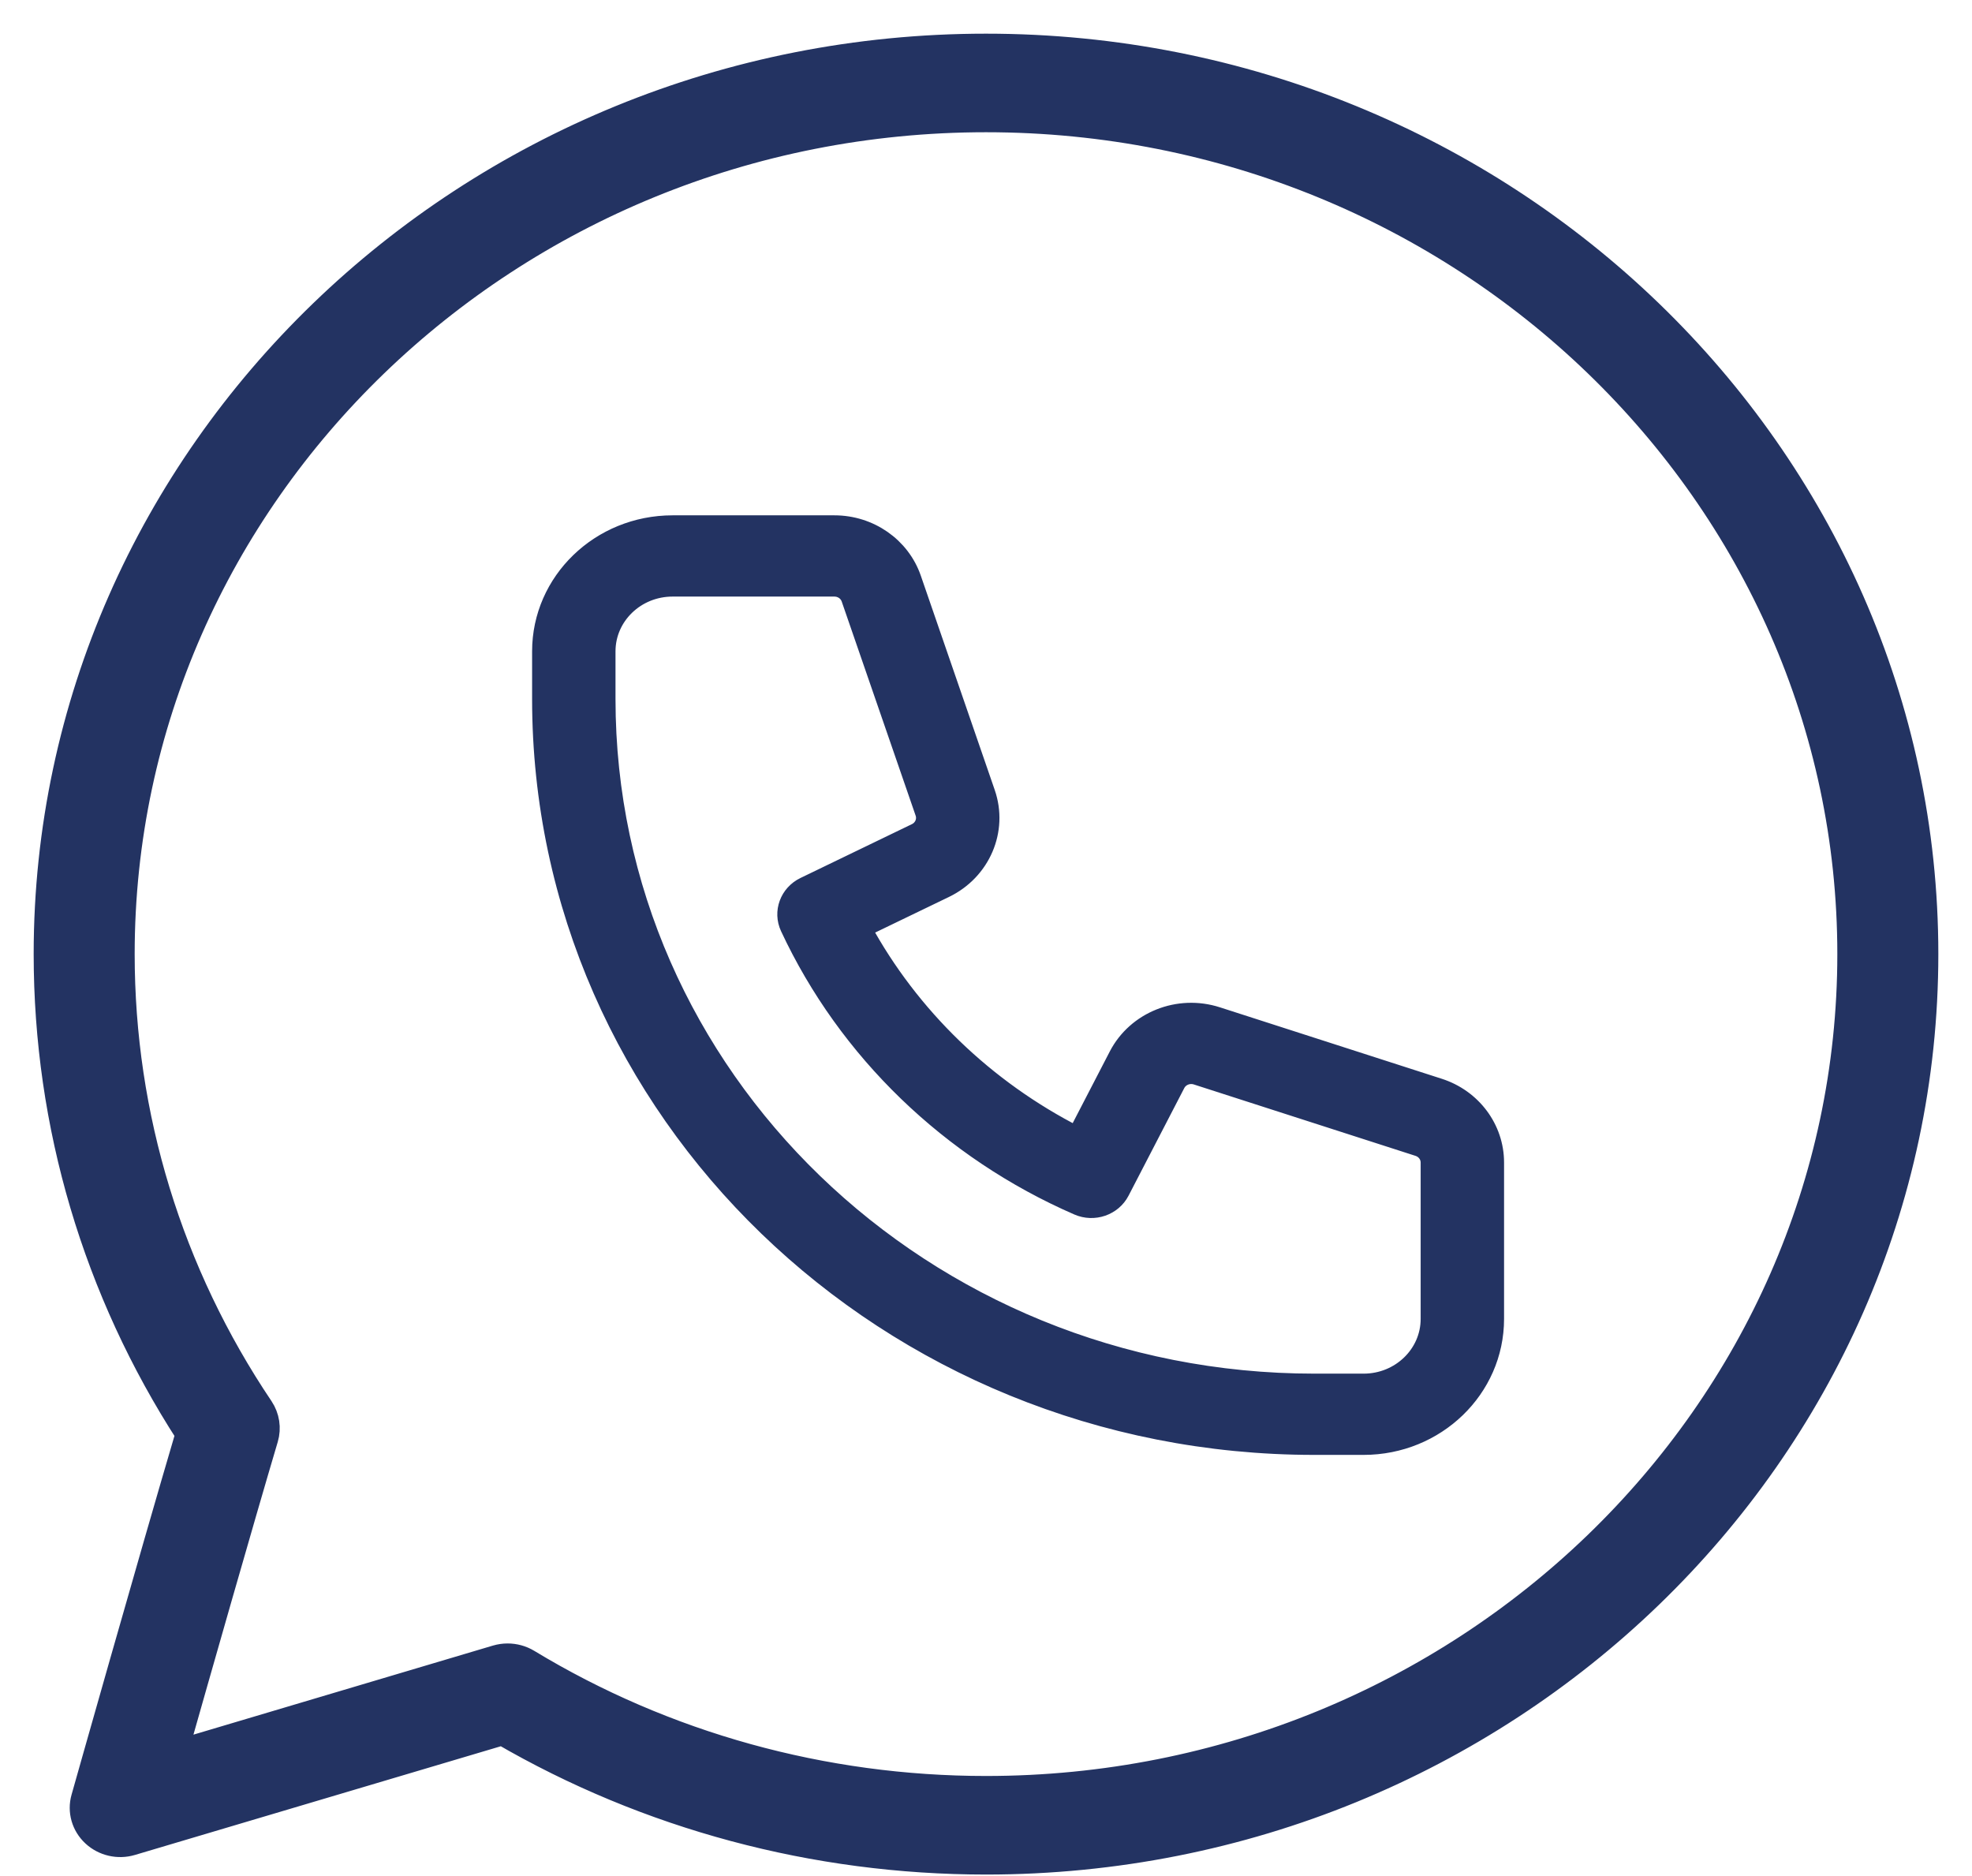
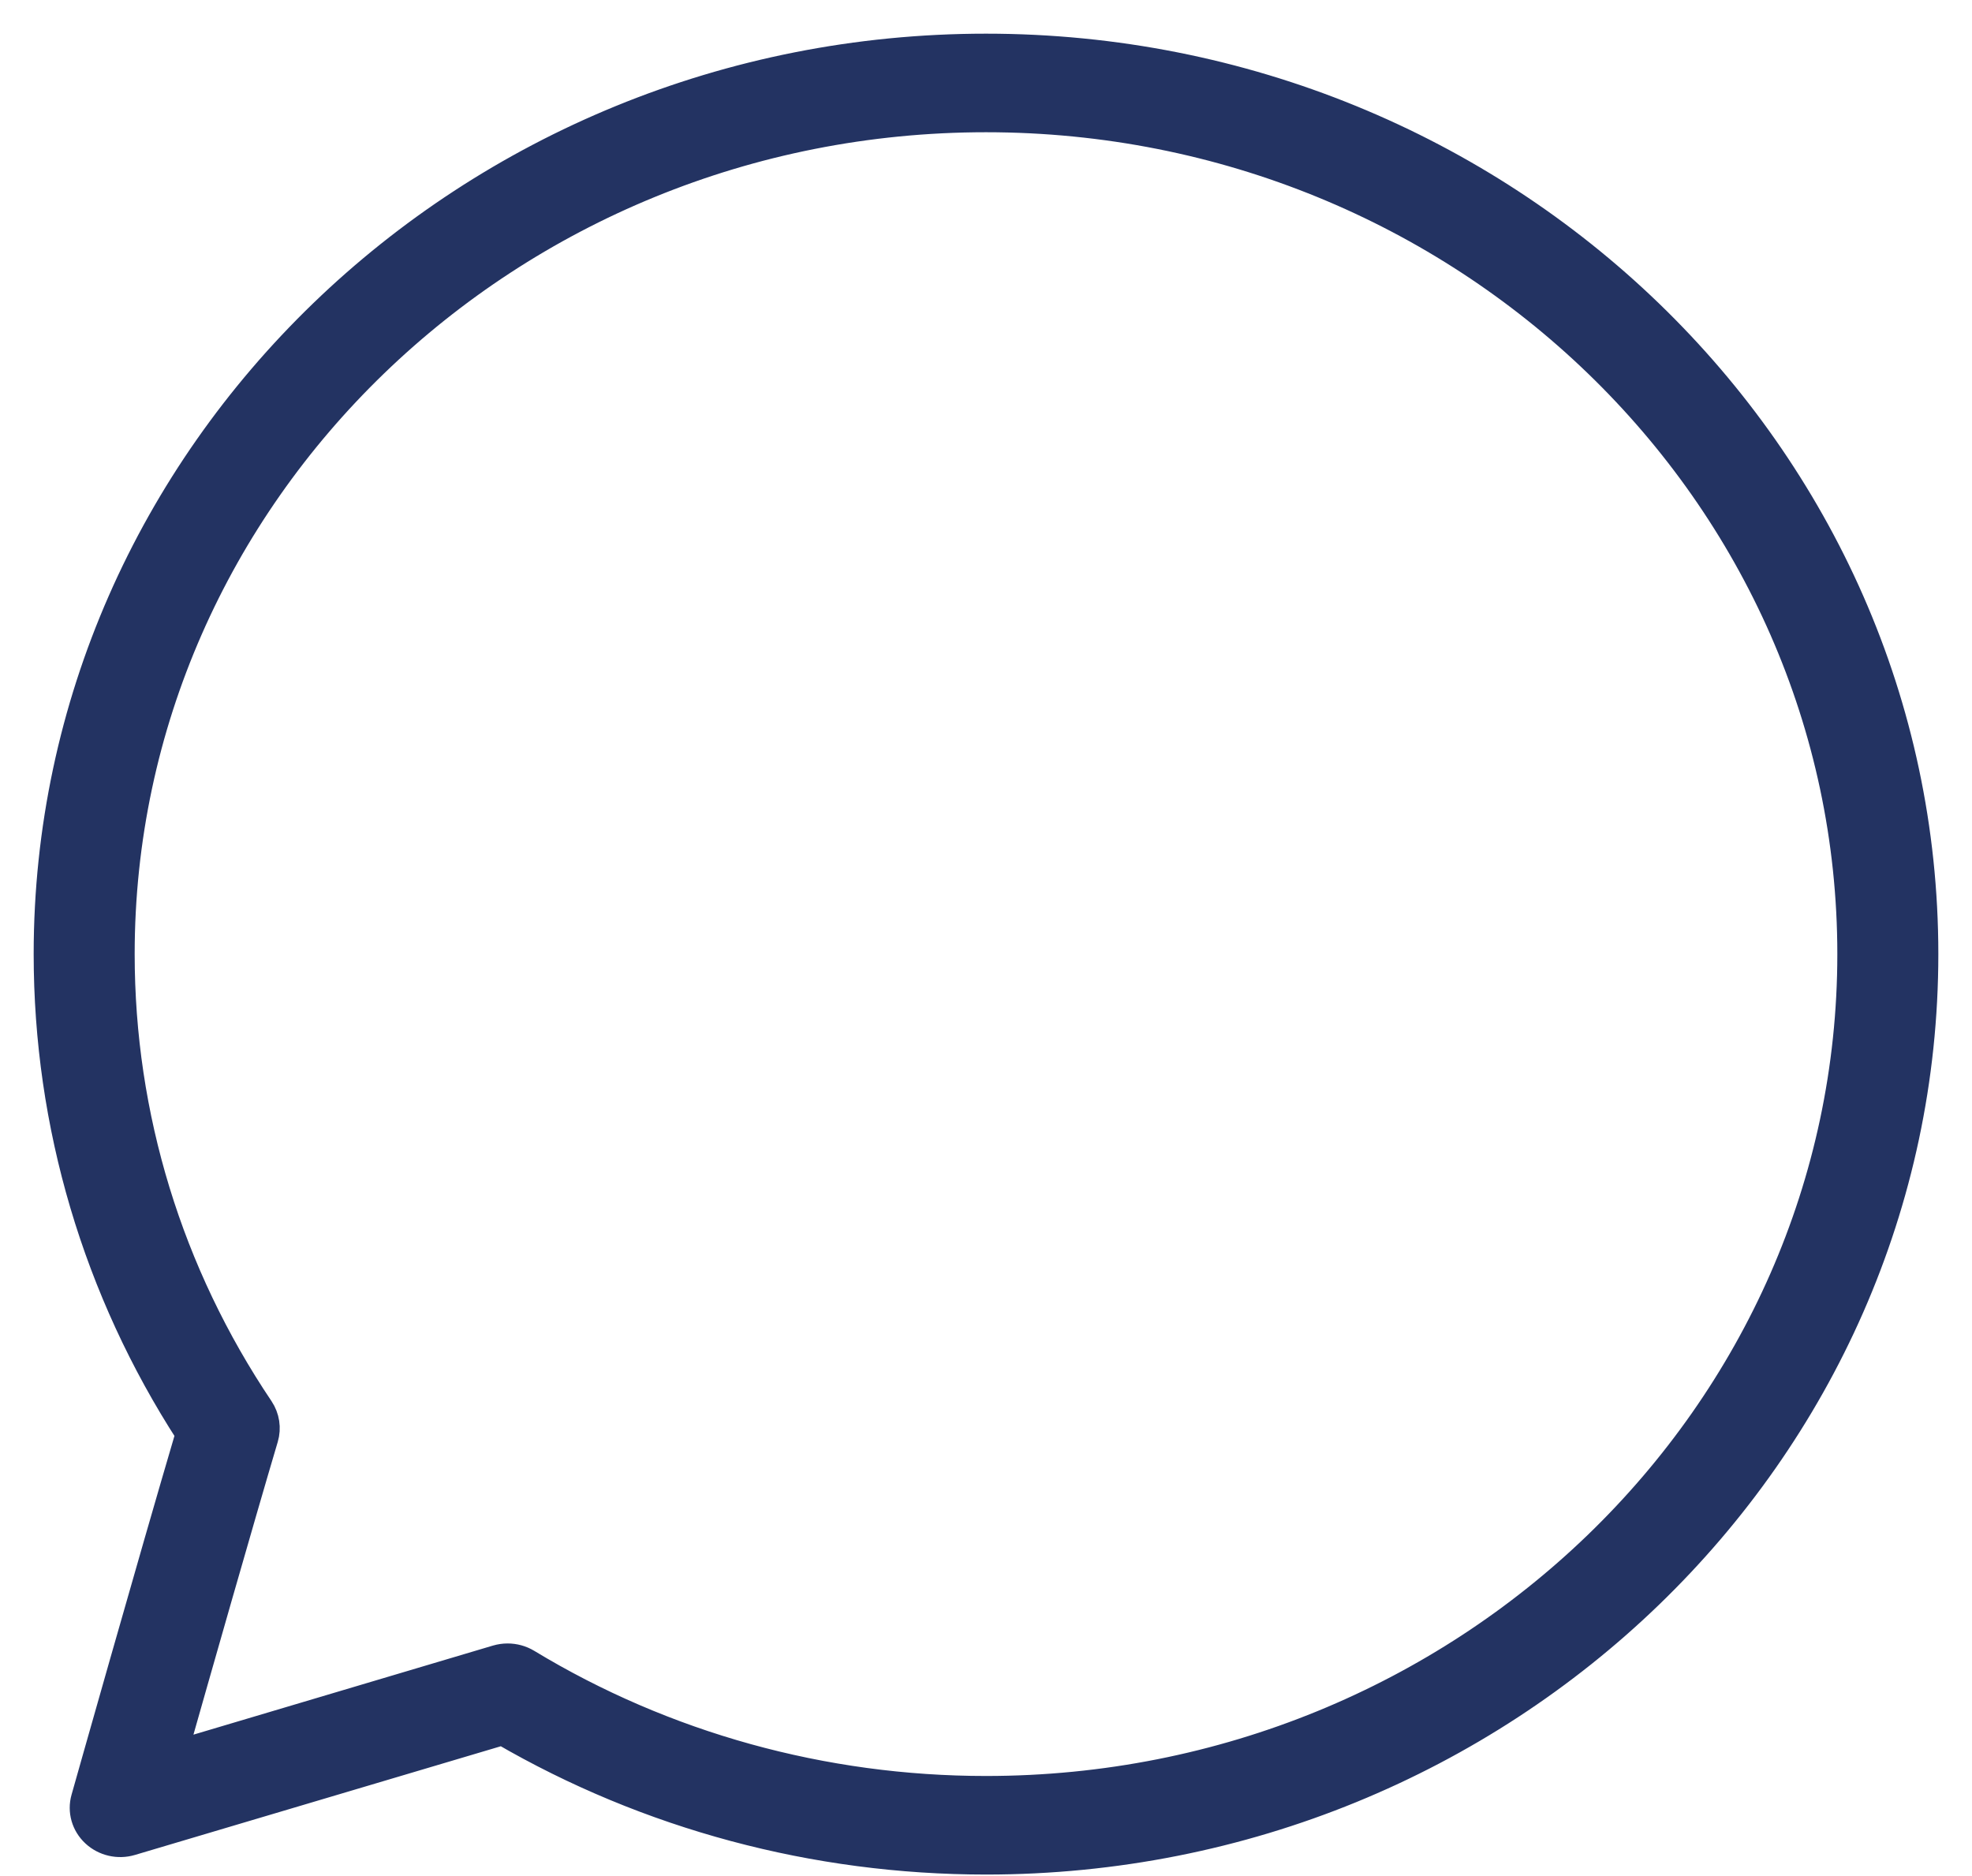
<svg xmlns="http://www.w3.org/2000/svg" width="41" height="39" viewBox="0 0 41 39" fill="none">
  <path d="M20.5 1C9.747 1 1 9.449 1 19.834C1 23.378 2.019 26.817 3.953 29.804C3.183 32.41 1.791 37.34 1.776 37.392C1.704 37.647 1.782 37.919 1.979 38.102C2.176 38.286 2.461 38.351 2.72 38.274L10.45 35.978C13.478 37.739 16.945 38.669 20.5 38.669C31.253 38.669 40 30.22 40 19.834C40 9.449 31.253 1 20.5 1ZM20.5 37.22C17.111 37.22 13.809 36.305 10.952 34.575C10.831 34.502 10.692 34.465 10.553 34.465C10.479 34.465 10.405 34.476 10.333 34.497L3.584 36.504C4.08 34.756 4.971 31.629 5.487 29.89C5.547 29.689 5.513 29.471 5.396 29.295C3.501 26.479 2.5 23.208 2.5 19.834C2.5 10.248 10.575 2.449 20.5 2.449C30.425 2.449 38.5 10.248 38.5 19.834C38.5 29.421 30.425 37.22 20.5 37.22Z" fill="#233362" stroke="#233362" stroke-width="0.6" />
-   <path fill-rule="evenodd" clip-rule="evenodd" d="M11.263 13.54C11.263 12.089 12.481 10.913 13.983 10.913H17.349C18.077 10.913 18.724 11.363 18.955 12.031L18.322 12.235L18.955 12.031L20.492 16.486C20.759 17.258 20.397 18.102 19.643 18.466L17.917 19.299C18.919 21.14 20.483 22.65 22.388 23.618L23.251 21.951C23.628 21.223 24.502 20.873 25.302 21.131L29.913 22.616C30.605 22.838 31.071 23.463 31.071 24.167V27.418C31.071 28.869 29.853 30.045 28.351 30.045H27.325C18.454 30.045 11.263 23.099 11.263 14.531V13.54ZM13.983 12.202C13.218 12.202 12.597 12.801 12.597 13.54V14.531C12.597 22.387 19.191 28.756 27.325 28.756H28.351C29.116 28.756 29.737 28.157 29.737 27.418V24.167C29.737 24.018 29.638 23.885 29.491 23.838L24.88 22.353C24.71 22.299 24.525 22.373 24.445 22.527L23.286 24.765C23.126 25.074 22.742 25.206 22.416 25.064C19.758 23.907 17.618 21.84 16.42 19.273C16.273 18.958 16.409 18.587 16.73 18.432L19.046 17.313C19.206 17.236 19.283 17.057 19.227 16.893L17.689 12.439L18.309 12.239L17.689 12.439C17.64 12.297 17.503 12.202 17.349 12.202H13.983Z" fill="#233362" />
-   <path d="M18.955 12.031C18.724 11.363 18.077 10.913 17.349 10.913H13.983C12.481 10.913 11.263 12.089 11.263 13.54V14.531C11.263 23.099 18.454 30.045 27.325 30.045H28.351C29.853 30.045 31.071 28.869 31.071 27.418V24.167C31.071 23.463 30.605 22.838 29.913 22.616L25.302 21.131C24.502 20.873 23.628 21.223 23.251 21.951L22.388 23.618C20.483 22.65 18.919 21.14 17.917 19.299L19.643 18.466C20.397 18.102 20.759 17.258 20.492 16.486L18.955 12.031ZM18.955 12.031L18.322 12.235L18.955 12.031ZM12.597 13.54C12.597 12.801 13.218 12.202 13.983 12.202H17.349C17.503 12.202 17.64 12.297 17.689 12.439L18.309 12.239L17.689 12.439L19.227 16.893C19.283 17.057 19.206 17.236 19.046 17.313L16.73 18.432C16.409 18.587 16.273 18.958 16.42 19.273C17.618 21.84 19.758 23.907 22.416 25.064C22.742 25.206 23.126 25.074 23.286 24.765L24.445 22.527C24.525 22.373 24.71 22.299 24.88 22.353L29.491 23.838C29.638 23.885 29.737 24.018 29.737 24.167V27.418C29.737 28.157 29.116 28.756 28.351 28.756H27.325C19.191 28.756 12.597 22.387 12.597 14.531V13.54Z" stroke="#233362" stroke-width="0.4" stroke-linecap="round" stroke-linejoin="round" />
</svg>